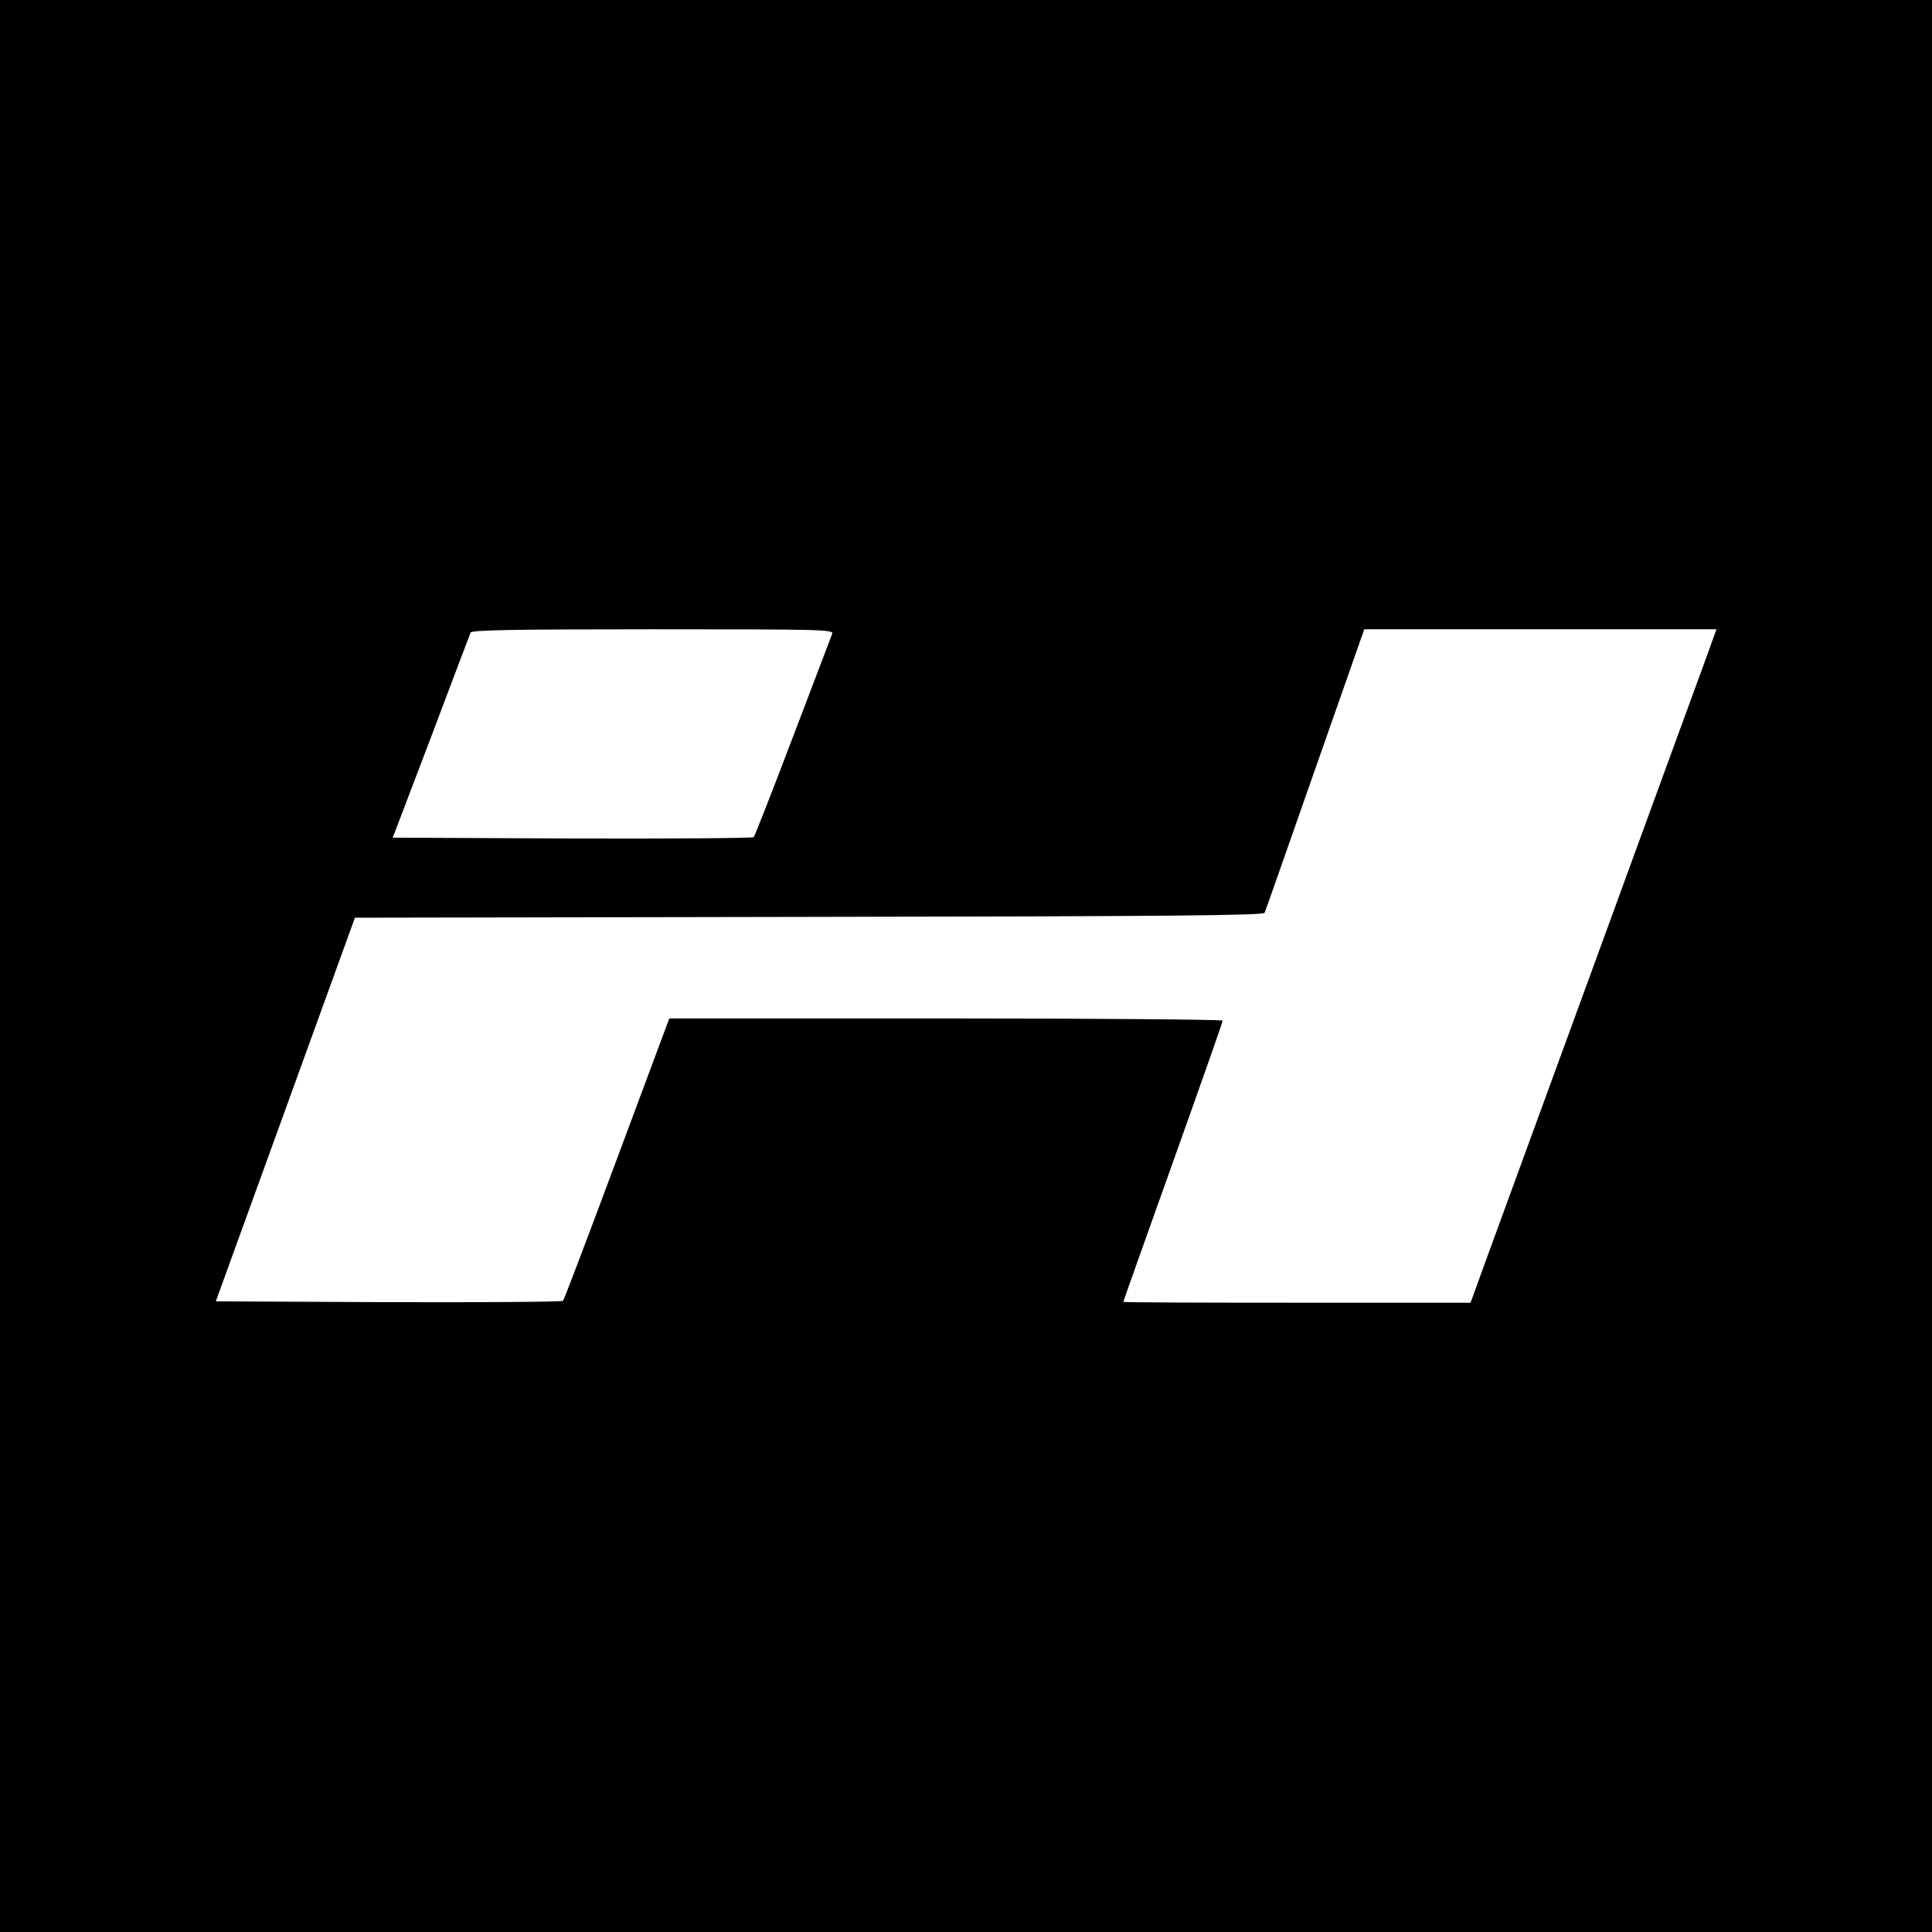
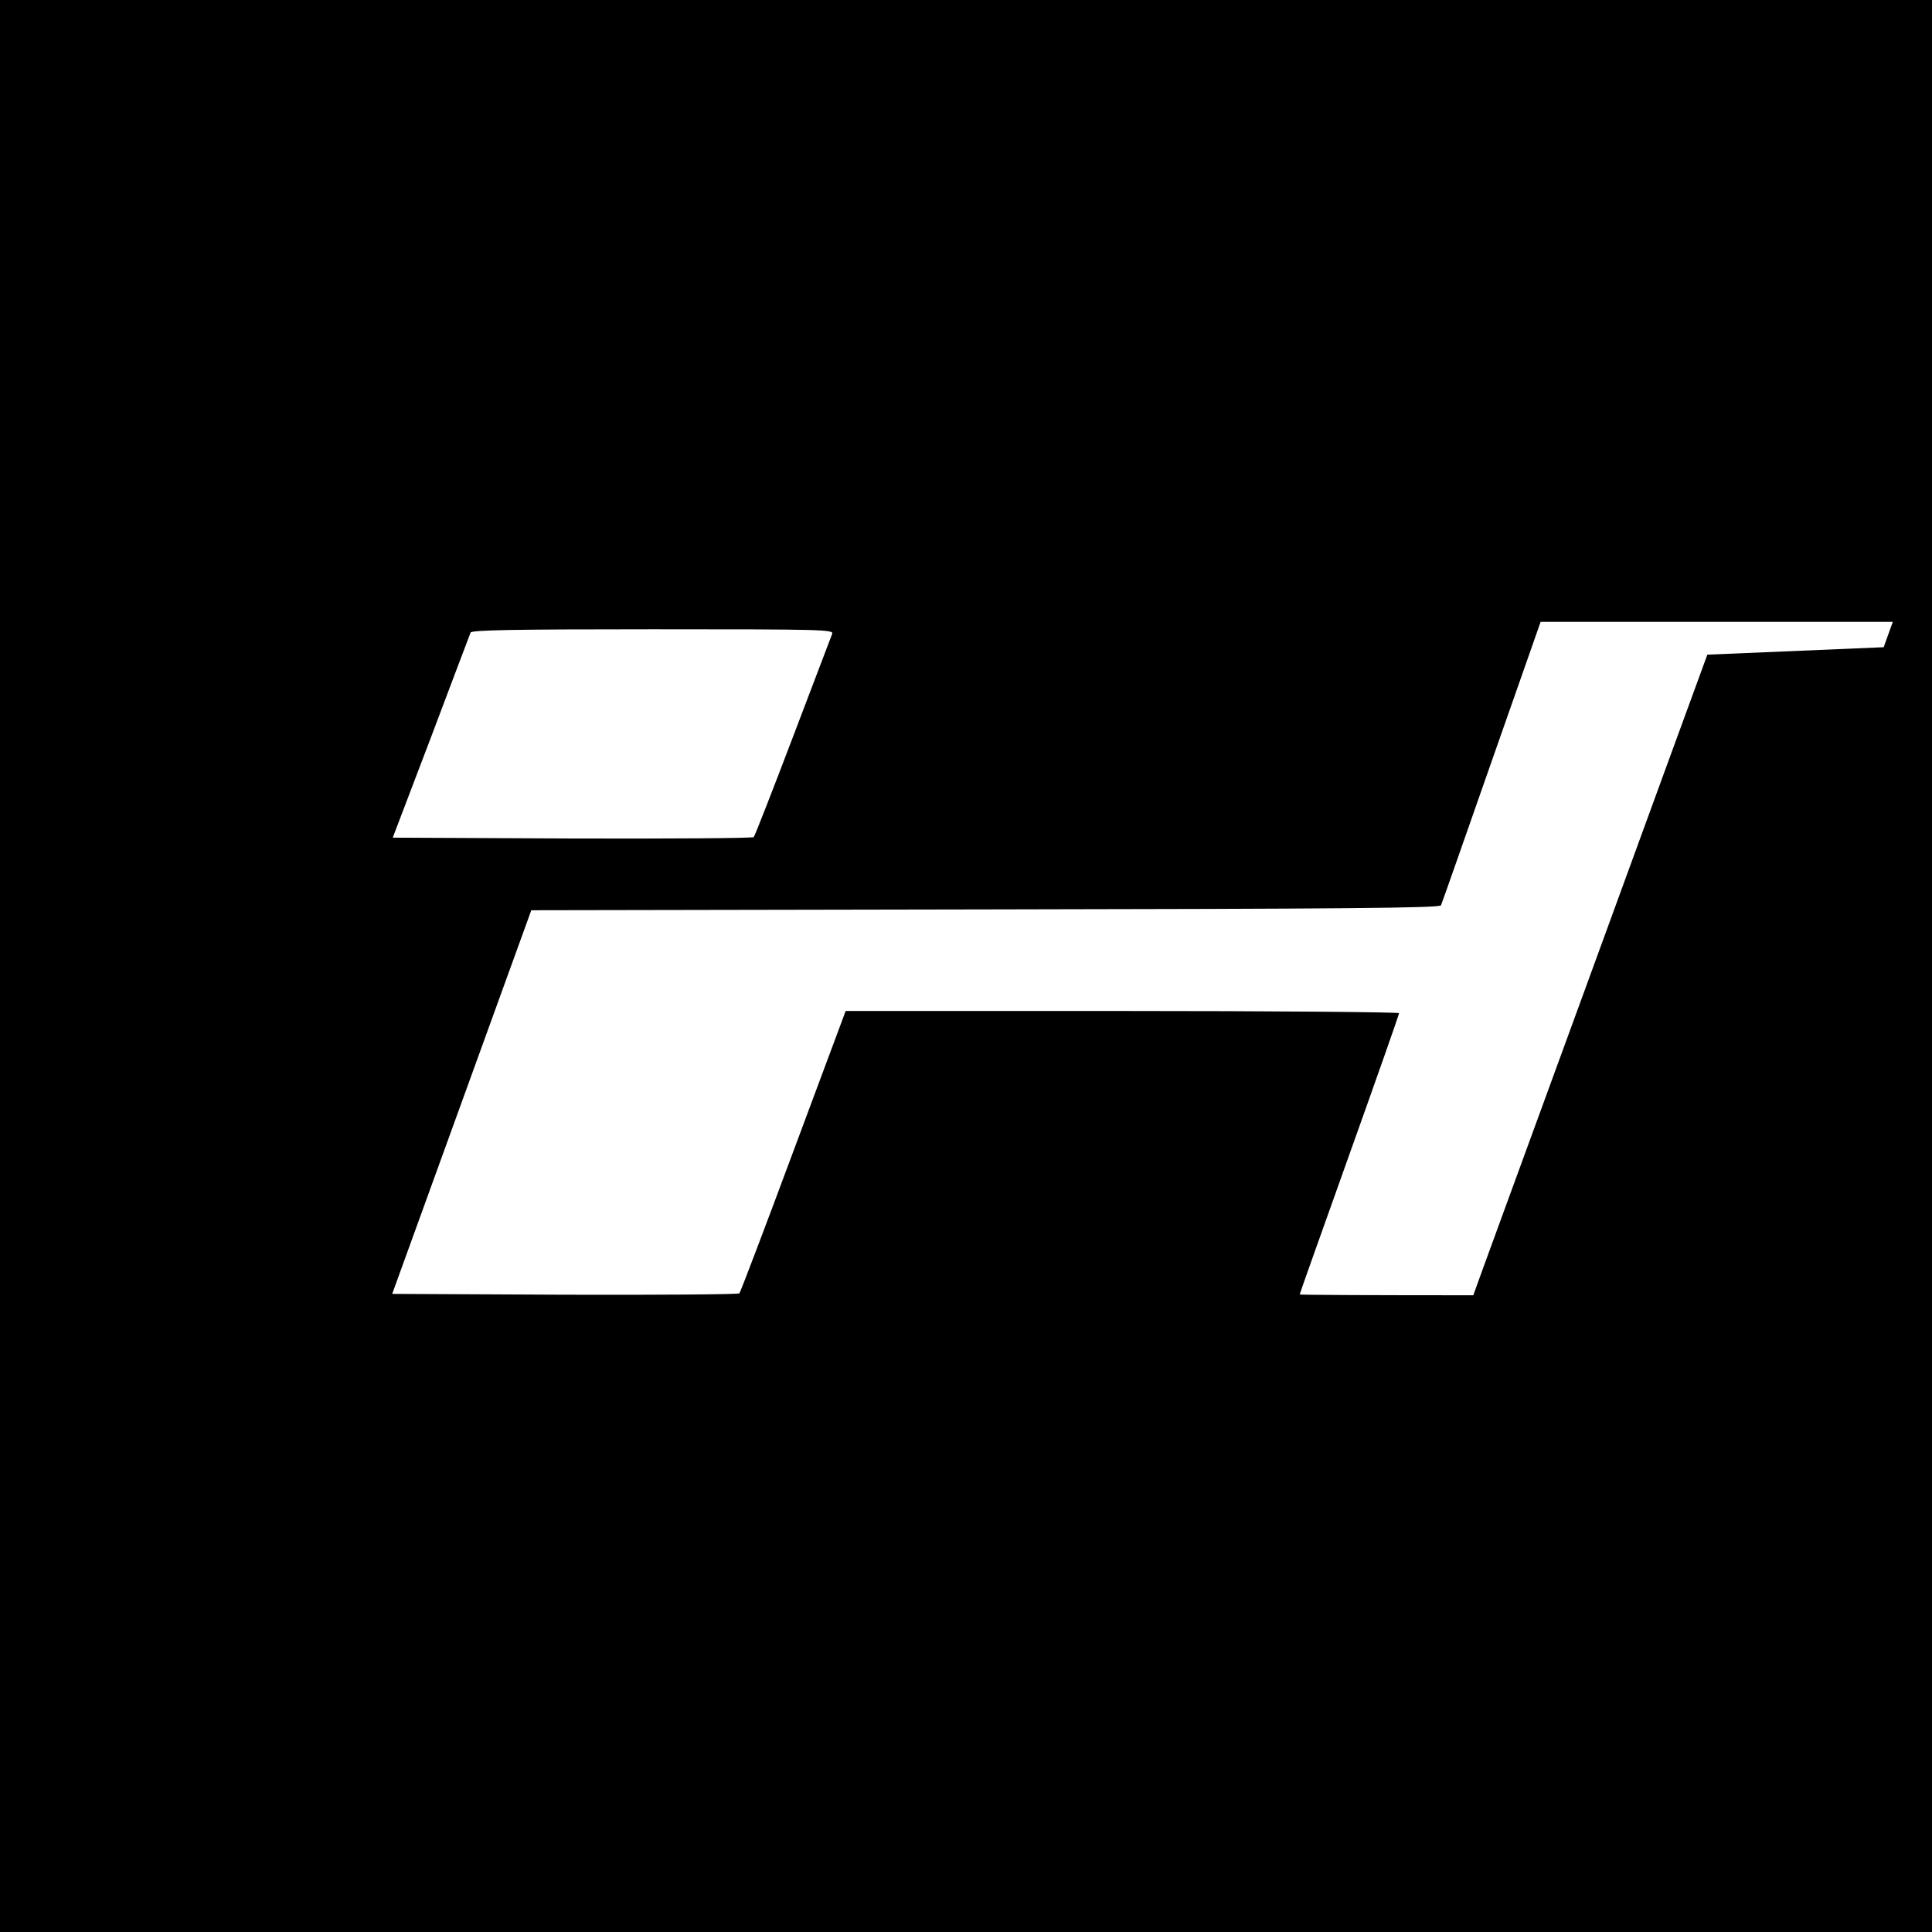
<svg xmlns="http://www.w3.org/2000/svg" version="1.0" width="700pt" height="700pt" viewBox="0 0 700 700" preserveAspectRatio="xMidYMid meet">
  <g transform="translate(0,700) scale(0.1,-0.1)" fill="#000000" stroke="none">
-     <path d="M0 3500 l0 -3500 3500 0 3500 0 0 3500 0 3500 -3500 0 -3500 0 0 -3500z m3015 1203 c-4 -10 -68 -178 -142 -373 -74 -195 -138 -358 -142 -363 -4 -4 -300 -6 -657 -5 l-651 3 139 365 c76 201 140 371 143 378 3 9 145 12 661 12 621 0 656 -1 649 -17z m3171 -75 c-19 -51 -215 -588 -436 -1193 -221 -605 -407 -1112 -412 -1128 l-10 -27 -629 0 c-346 0 -629 1 -629 3 0 2 81 230 180 507 99 277 180 507 180 512 0 4 -451 8 -1003 8 l-1002 0 -189 -507 c-104 -280 -192 -511 -196 -516 -3 -4 -288 -6 -632 -5 l-626 3 252 695 252 695 1646 3 c1304 2 1647 5 1650 15 3 6 85 240 183 520 l178 507 638 0 638 0 -33 -92z" />
+     <path d="M0 3500 l0 -3500 3500 0 3500 0 0 3500 0 3500 -3500 0 -3500 0 0 -3500z m3015 1203 c-4 -10 -68 -178 -142 -373 -74 -195 -138 -358 -142 -363 -4 -4 -300 -6 -657 -5 l-651 3 139 365 c76 201 140 371 143 378 3 9 145 12 661 12 621 0 656 -1 649 -17z m3171 -75 c-19 -51 -215 -588 -436 -1193 -221 -605 -407 -1112 -412 -1128 c-346 0 -629 1 -629 3 0 2 81 230 180 507 99 277 180 507 180 512 0 4 -451 8 -1003 8 l-1002 0 -189 -507 c-104 -280 -192 -511 -196 -516 -3 -4 -288 -6 -632 -5 l-626 3 252 695 252 695 1646 3 c1304 2 1647 5 1650 15 3 6 85 240 183 520 l178 507 638 0 638 0 -33 -92z" />
  </g>
</svg>